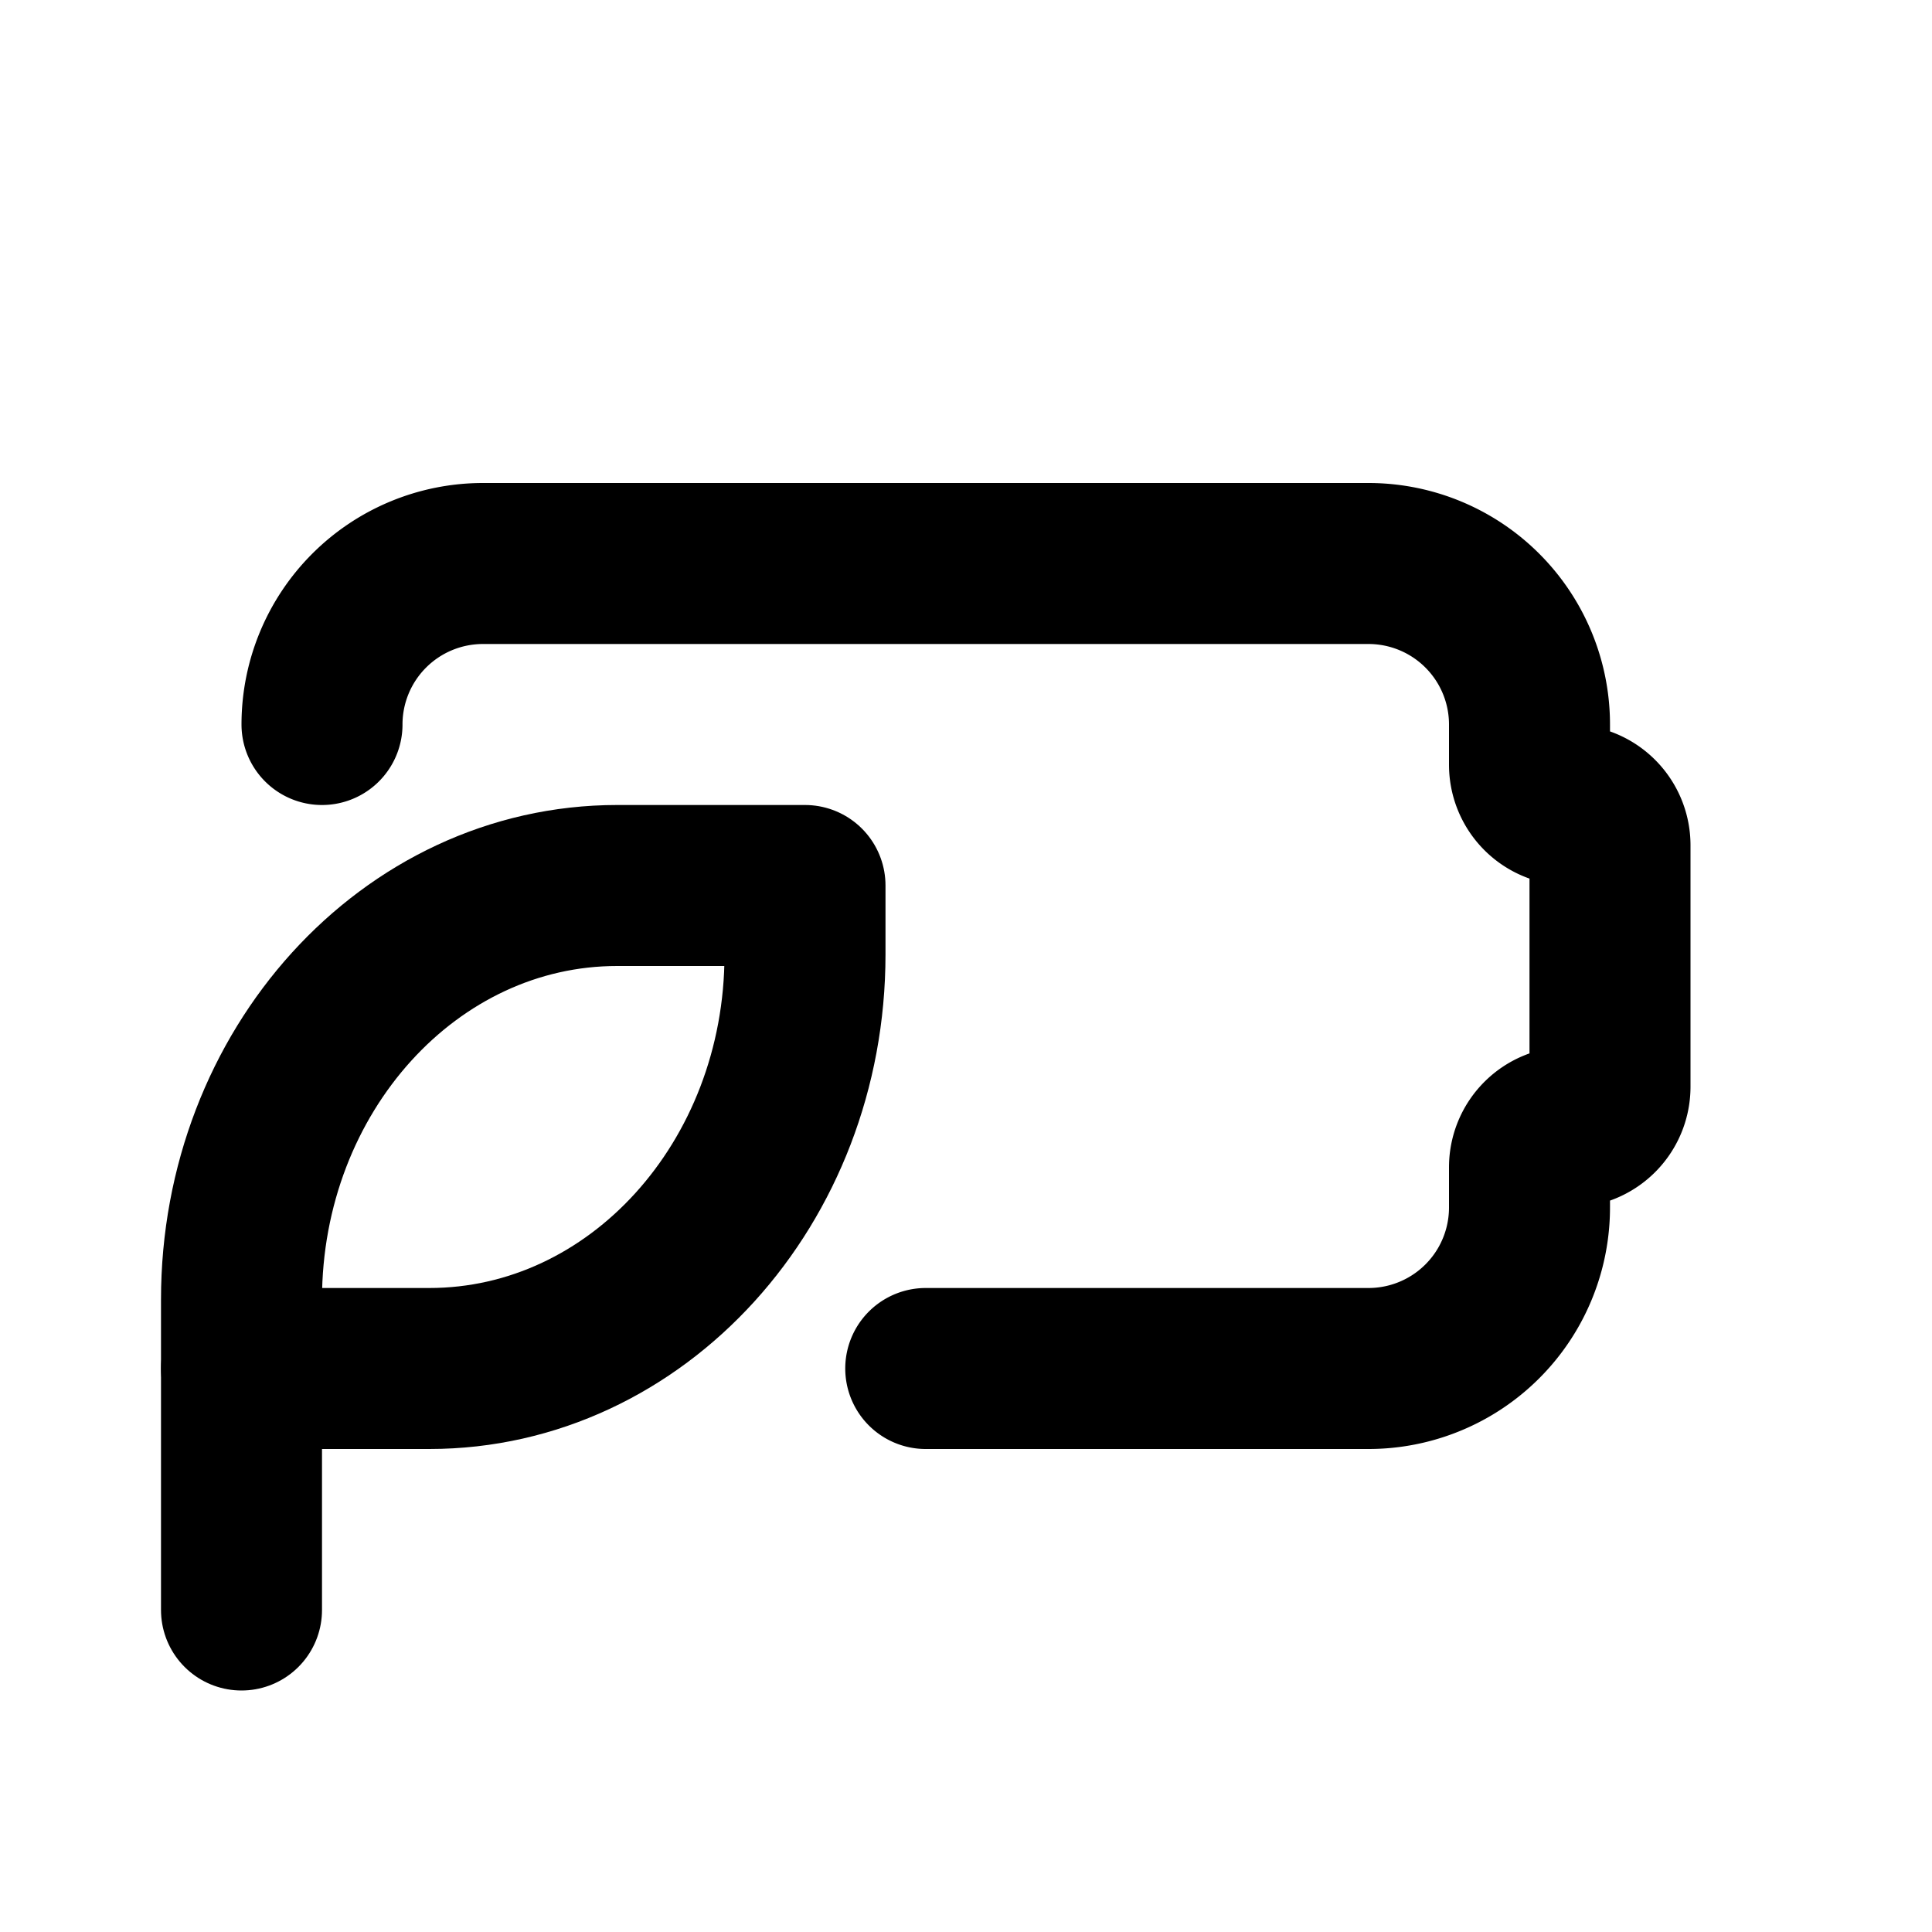
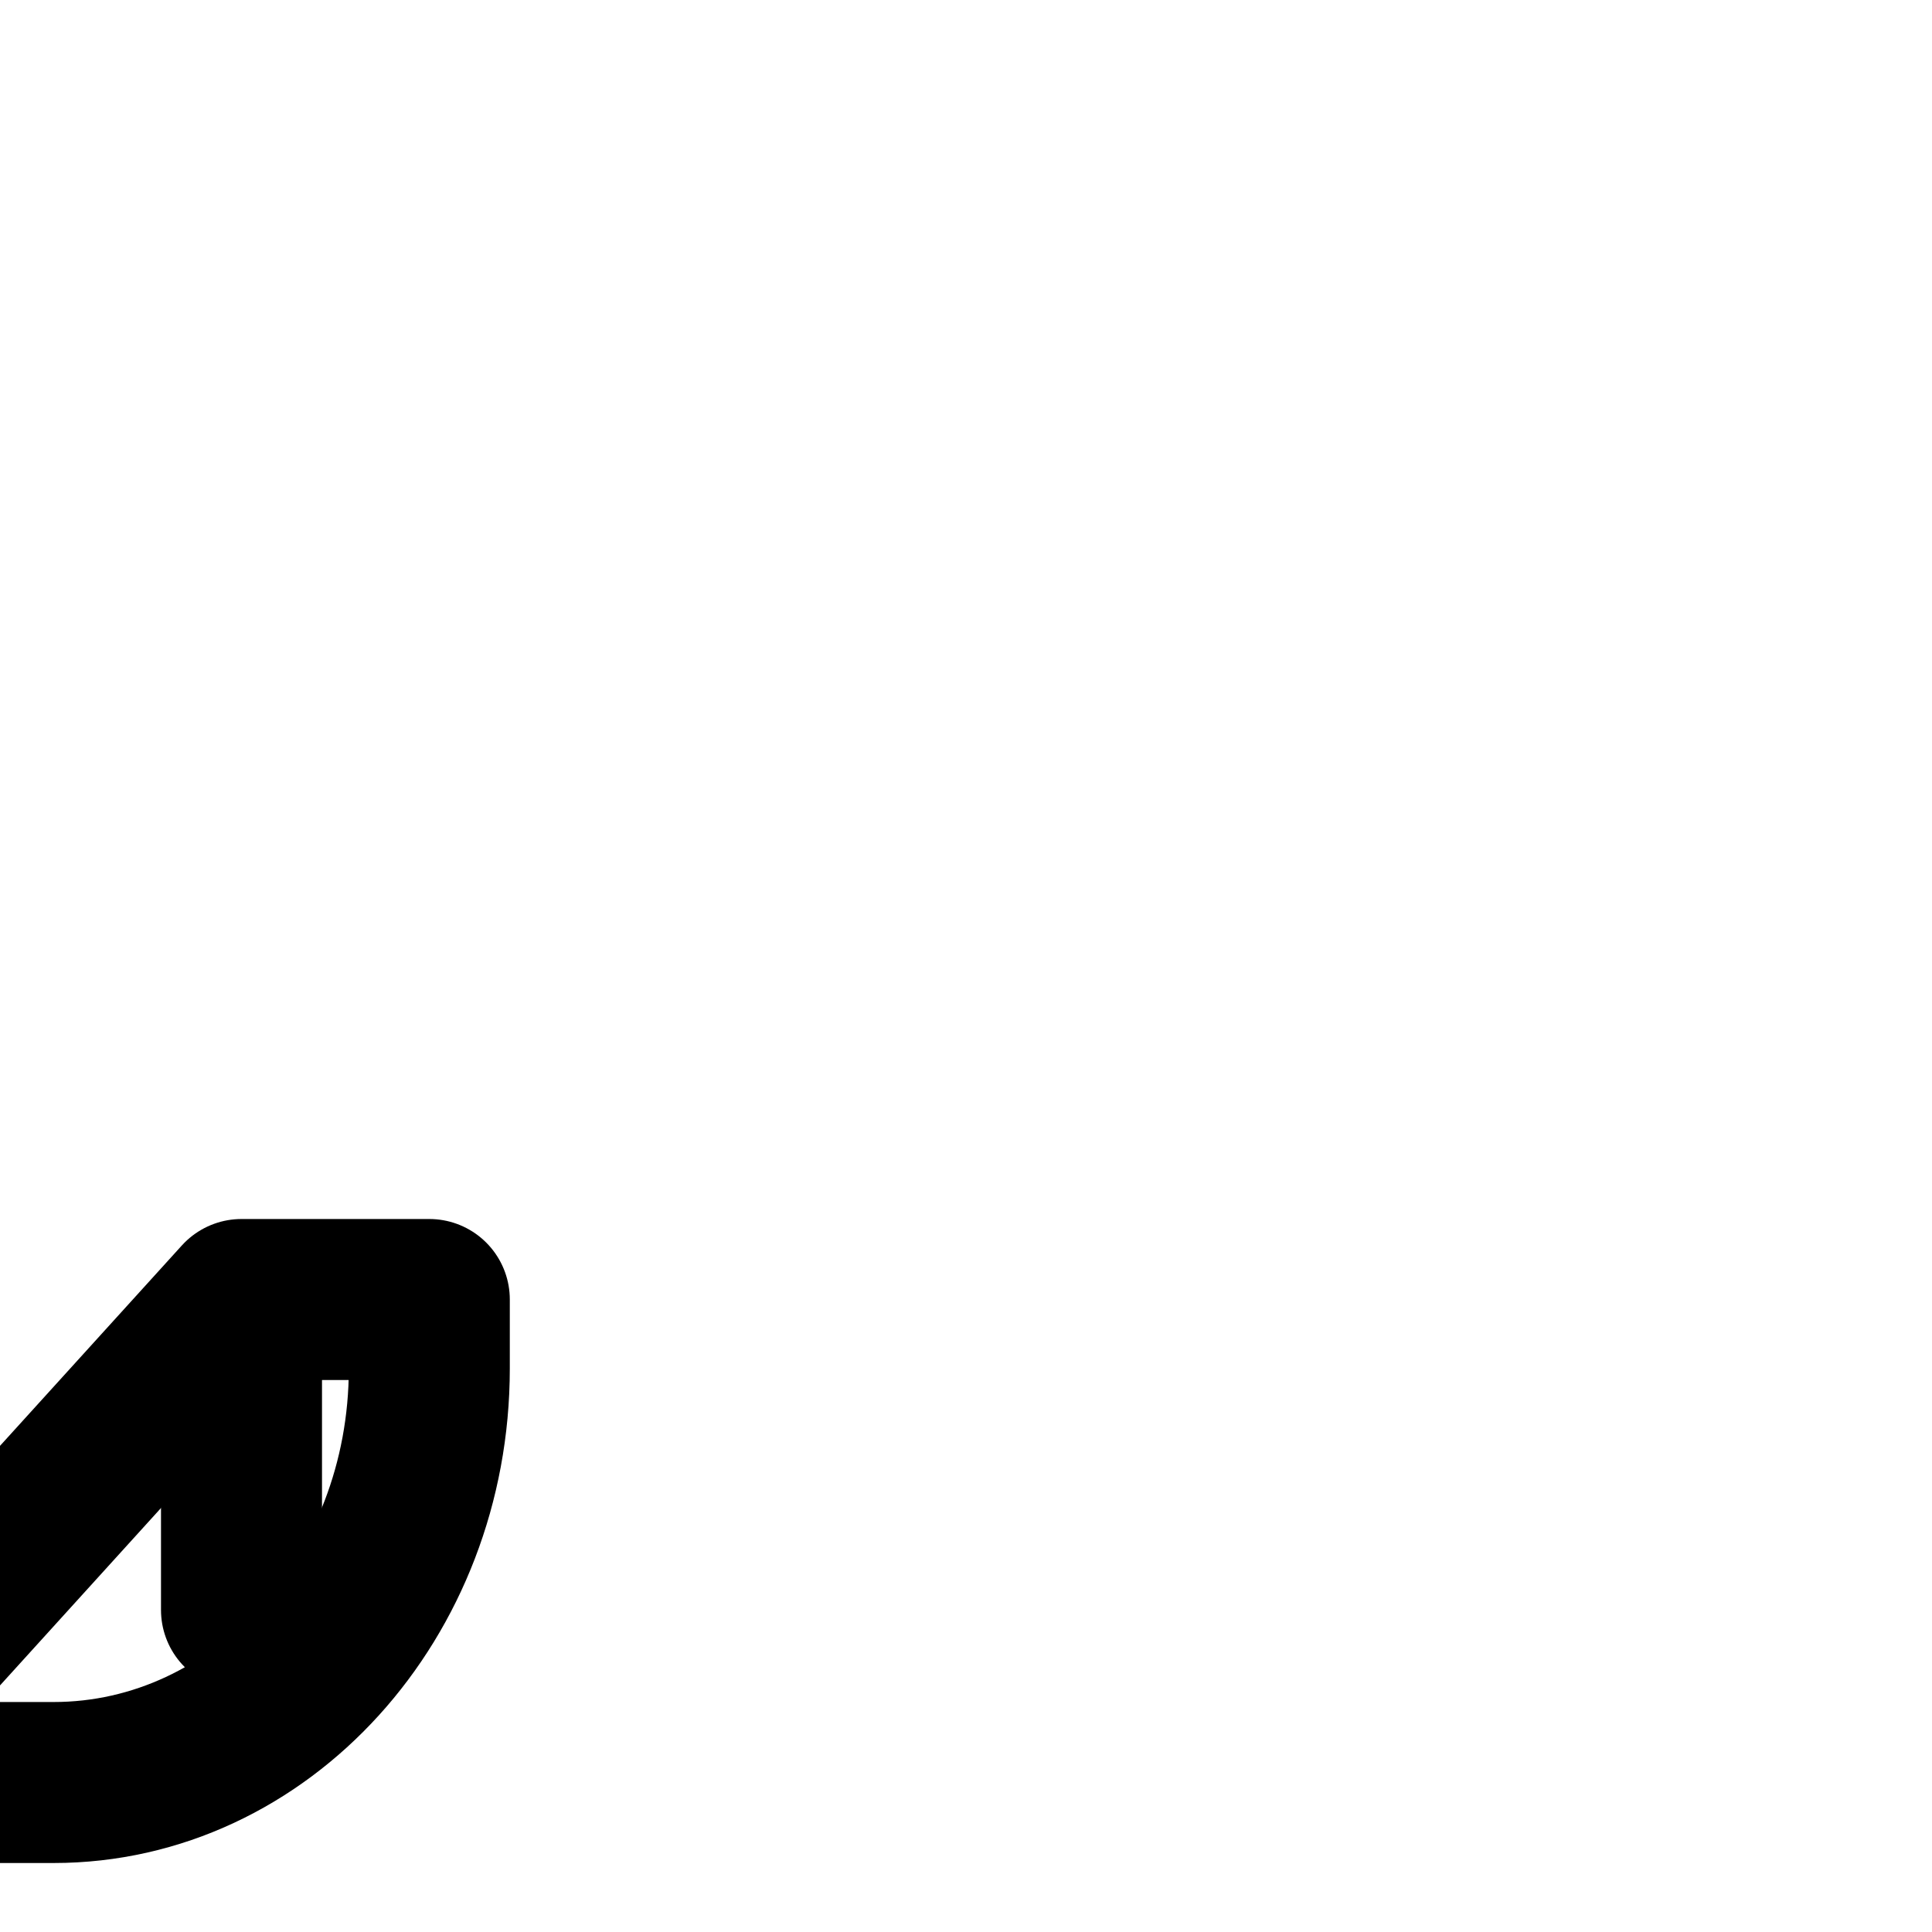
<svg xmlns="http://www.w3.org/2000/svg" width="24" height="24" viewBox="0 0 24 24" stroke-width="2" stroke="currentColor" fill="none" stroke-linecap="round" stroke-linejoin="round">
-   <path d="M4 9a2 2 0 0 1 2 -2h11a2 2 0 0 1 2 2v.5a.5 .5 0 0 0 .5 .5a.5 .5 0 0 1 .5 .5v3a.5 .5 0 0 1 -.5 .5a.5 .5 0 0 0 -.5 .5v.5a2 2 0 0 1 -2 2h-5.5" />
-   <path d="M3 16.143c0 -2.84 2.09 -5.143 4.667 -5.143h2.333v.857c0 2.84 -2.09 5.143 -4.667 5.143h-2.333v-.857z" />
+   <path d="M3 16.143h2.333v.857c0 2.84 -2.09 5.143 -4.667 5.143h-2.333v-.857z" />
  <path d="M3 20v-3" />
</svg>